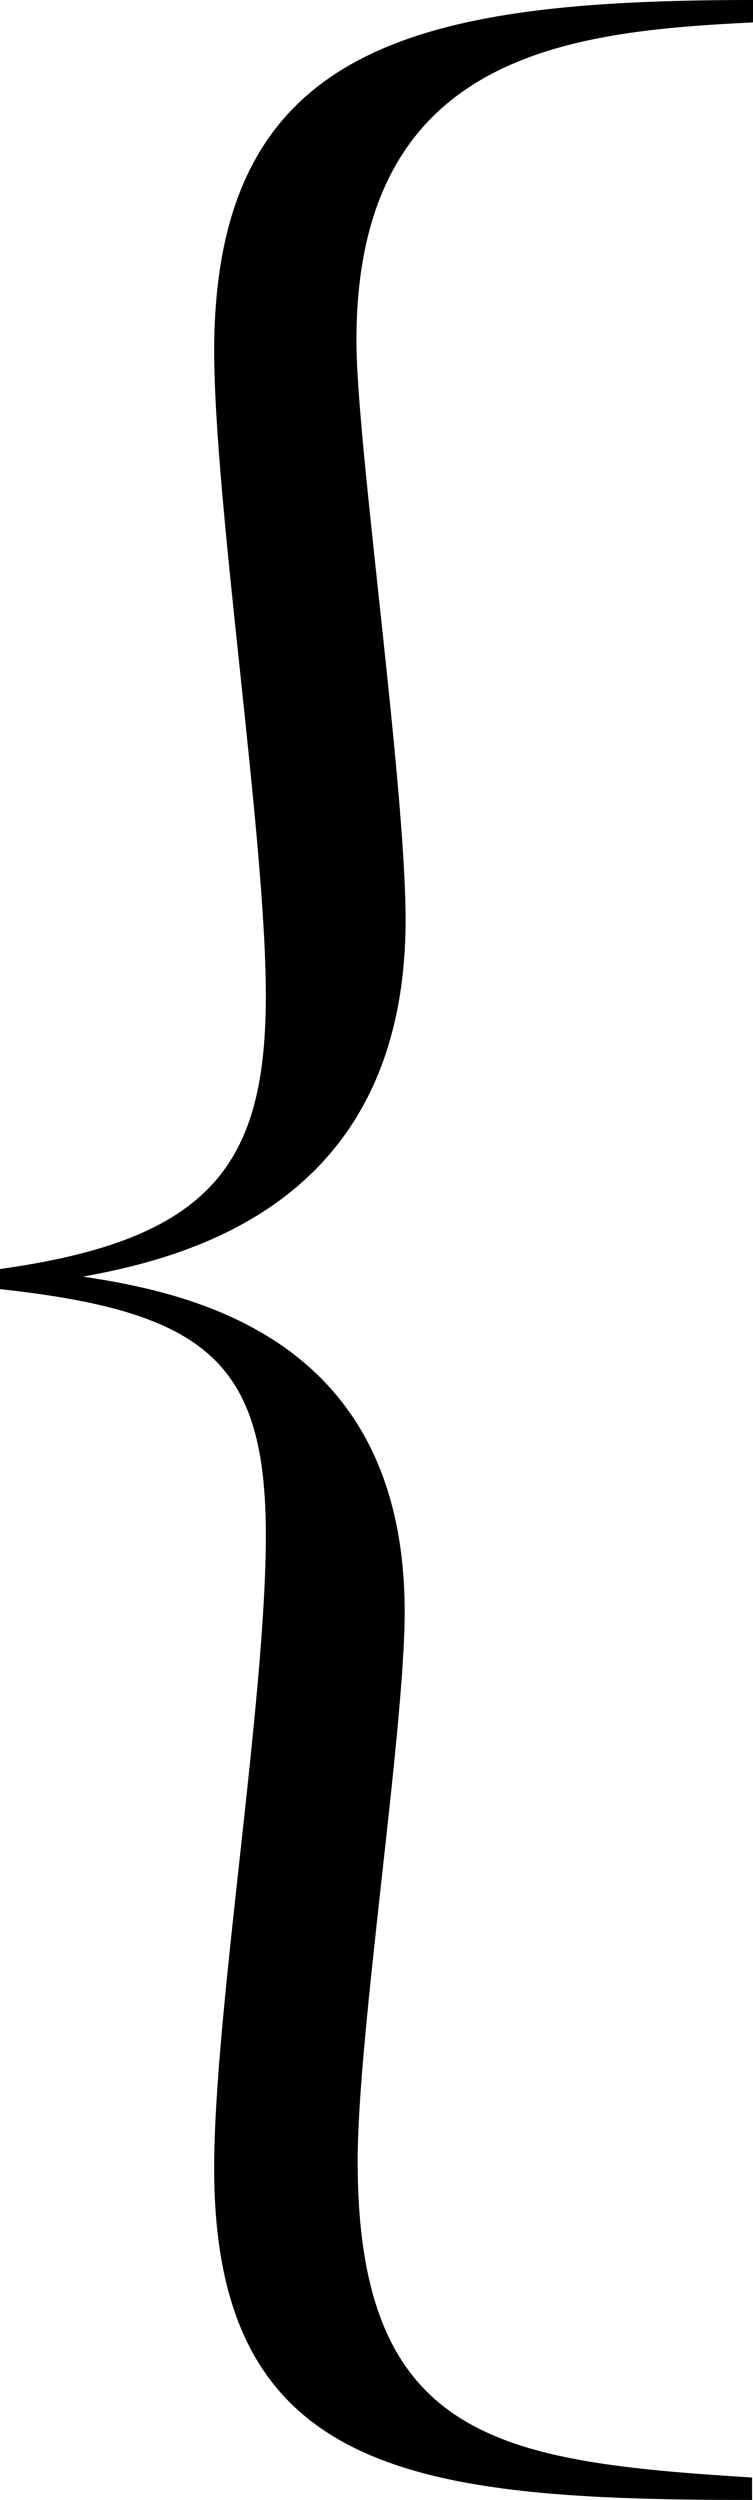
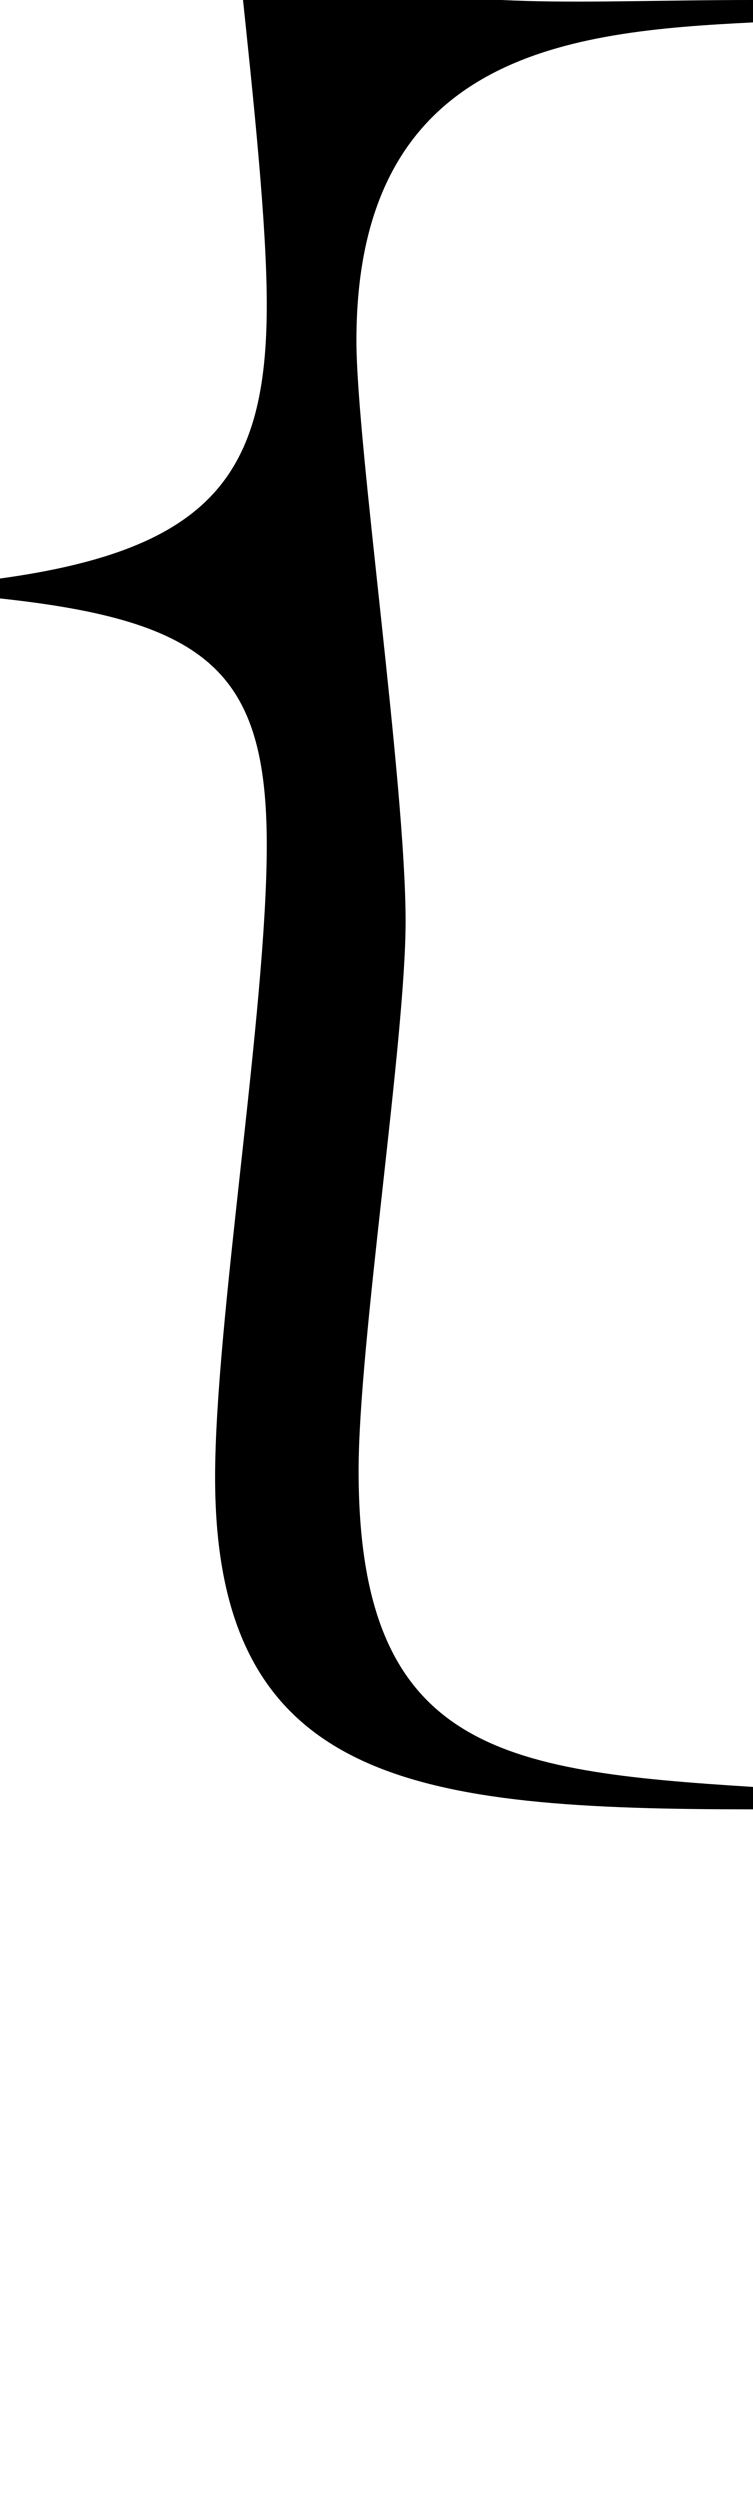
<svg xmlns="http://www.w3.org/2000/svg" viewBox="0 0 24.19 80.29">
  <title>Asset 2</title>
  <g id="Layer_2" data-name="Layer 2">
    <g id="Layer_1-2" data-name="Layer 1">
-       <path d="M24.19.72c-5.83.29-12.74.94-12.74,10.22,0,3.32,1.58,14.19,1.58,18.65C13,38.38,6.48,40.32,2.66,41,6.34,41.55,13,43.06,13,51.77c0,3.82-1.51,13.54-1.51,17.64,0,9,4.61,9.65,12.67,10.16v.72c-10.8,0-17.28-.79-17.28-10.66,0-5,1.66-15,1.66-20.31,0-5.54-1.87-7.2-8.57-7.92v-.64c6.84-.94,8.57-3.39,8.57-8.79,0-5.11-1.66-15.77-1.66-20.74C6.91,1.44,13.39,0,24.19,0Z" />
+       <path d="M24.19.72c-5.83.29-12.74.94-12.74,10.22,0,3.32,1.58,14.19,1.58,18.65c0,3.82-1.51,13.54-1.51,17.64,0,9,4.61,9.65,12.67,10.16v.72c-10.8,0-17.28-.79-17.28-10.66,0-5,1.66-15,1.66-20.31,0-5.54-1.87-7.2-8.57-7.92v-.64c6.84-.94,8.57-3.39,8.57-8.79,0-5.11-1.66-15.77-1.66-20.74C6.91,1.44,13.39,0,24.19,0Z" />
    </g>
  </g>
</svg>